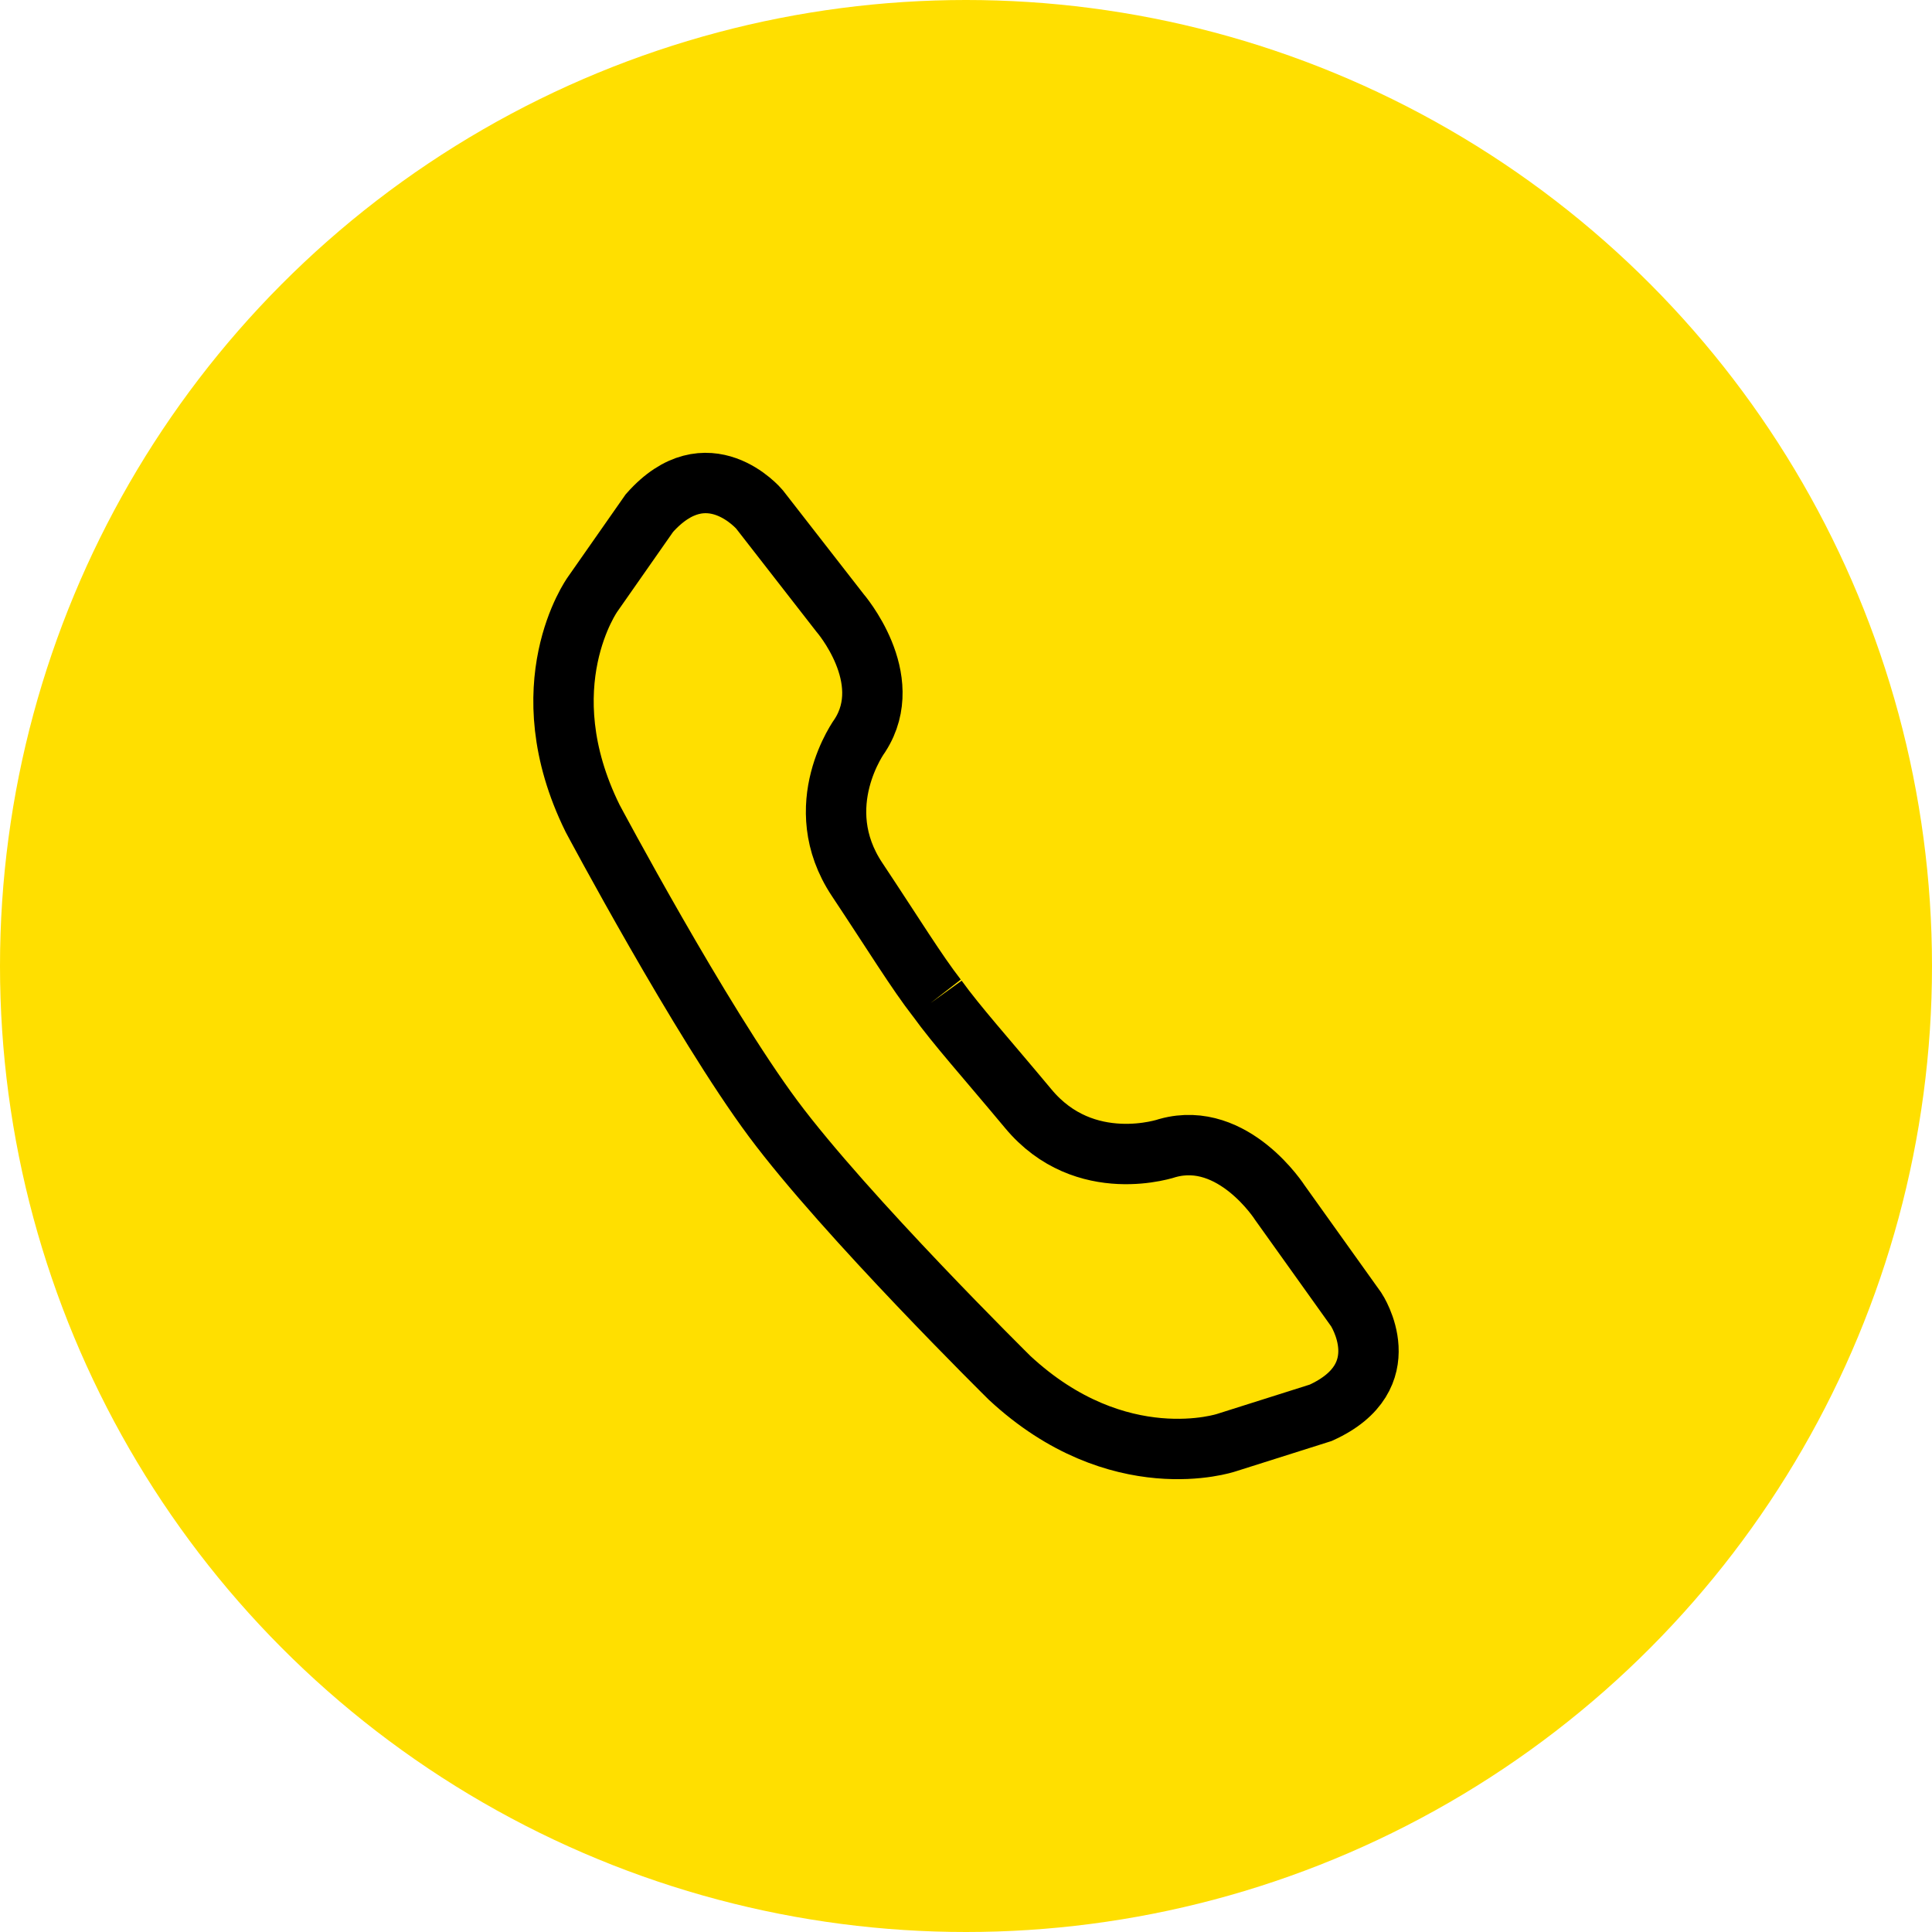
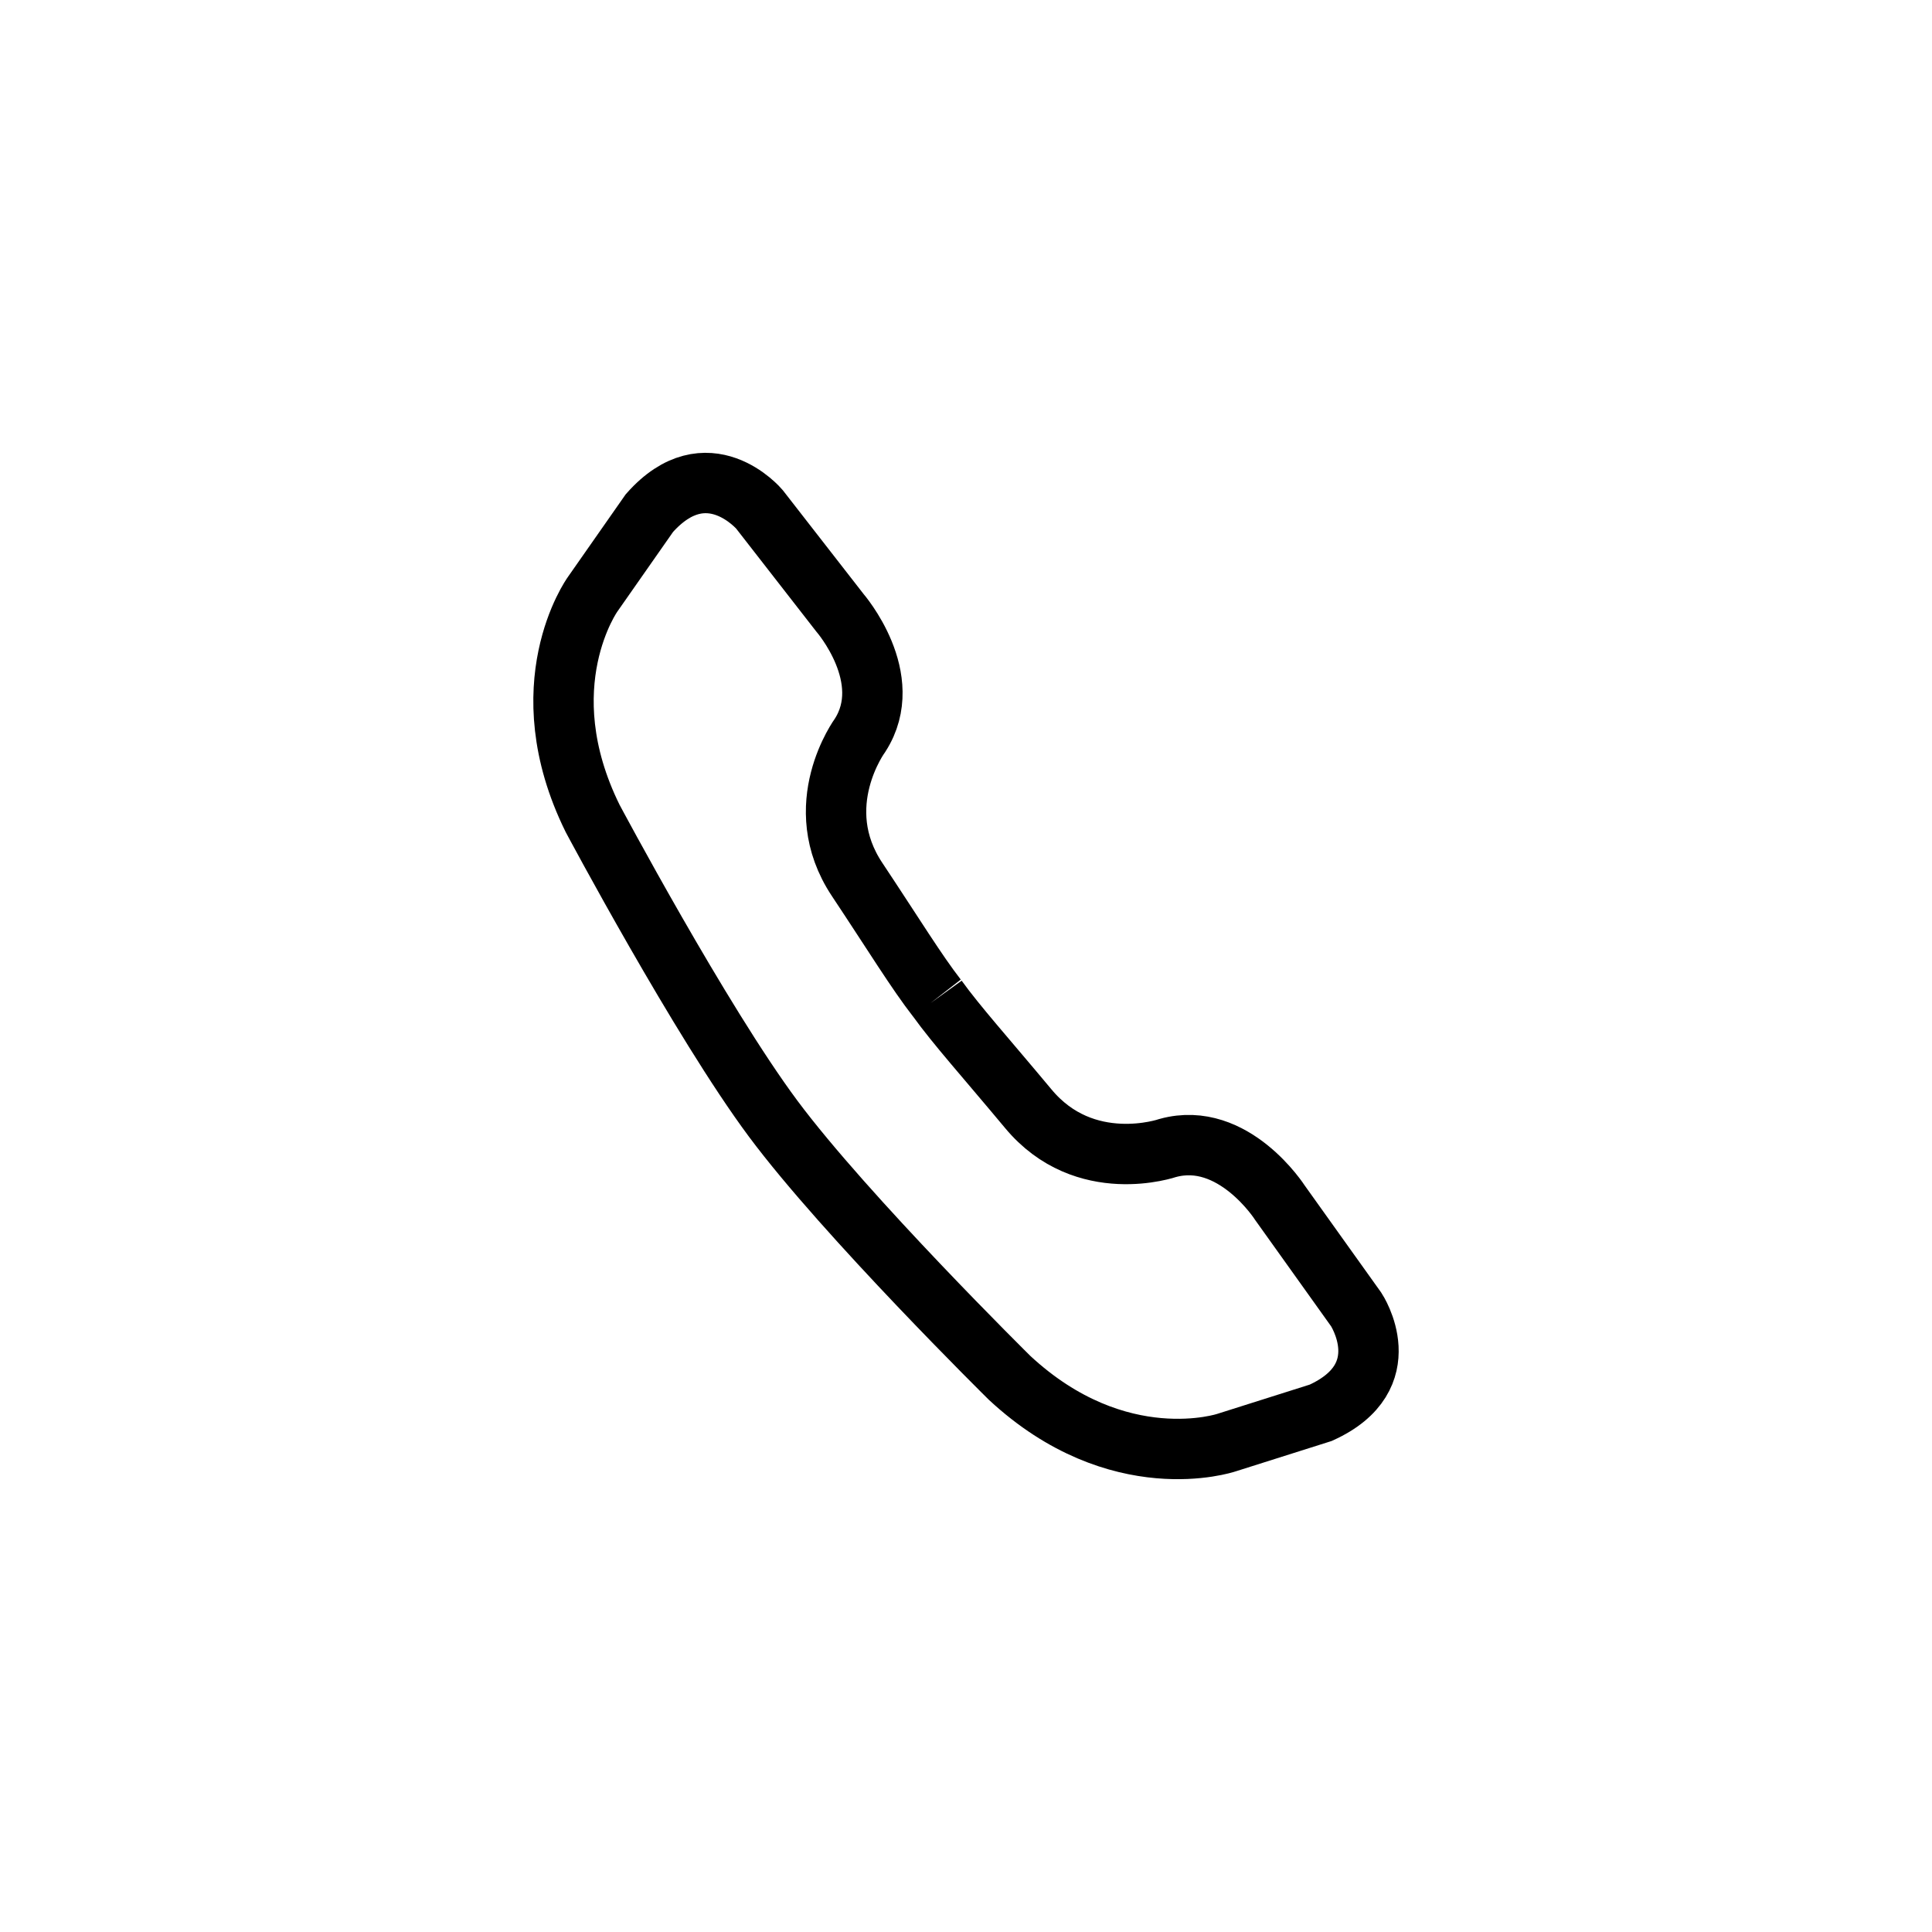
<svg xmlns="http://www.w3.org/2000/svg" viewBox="0 0 96 96" fill="none">
-   <circle cx="48" cy="48" r="48" fill="#FFDF00" />
  <path d="M46.557 49.595C45.541 48.289 44.418 46.451 42.589 43.7C40.15 40.036 42.739 36.531 42.739 36.531C44.557 33.695 41.733 30.445 41.733 30.445L37.733 25.305C37.733 25.305 35.145 22.246 32.268 25.496L29.445 29.532C29.445 29.532 26.194 34.067 29.445 40.663C29.445 40.663 34.814 50.742 38.418 55.586C42.022 60.429 50.171 68.469 50.171 68.469C55.572 73.482 60.93 71.687 60.93 71.687L65.625 70.201C69.593 68.406 67.39 65.07 67.39 65.07L63.604 59.77C63.604 59.77 61.294 56.149 58.032 57.041C58.032 57.041 53.904 58.475 51.091 55.087C48.974 52.548 47.53 50.944 46.567 49.606" stroke="black" stroke-width="3" stroke-miterlimit="10" />
</svg>